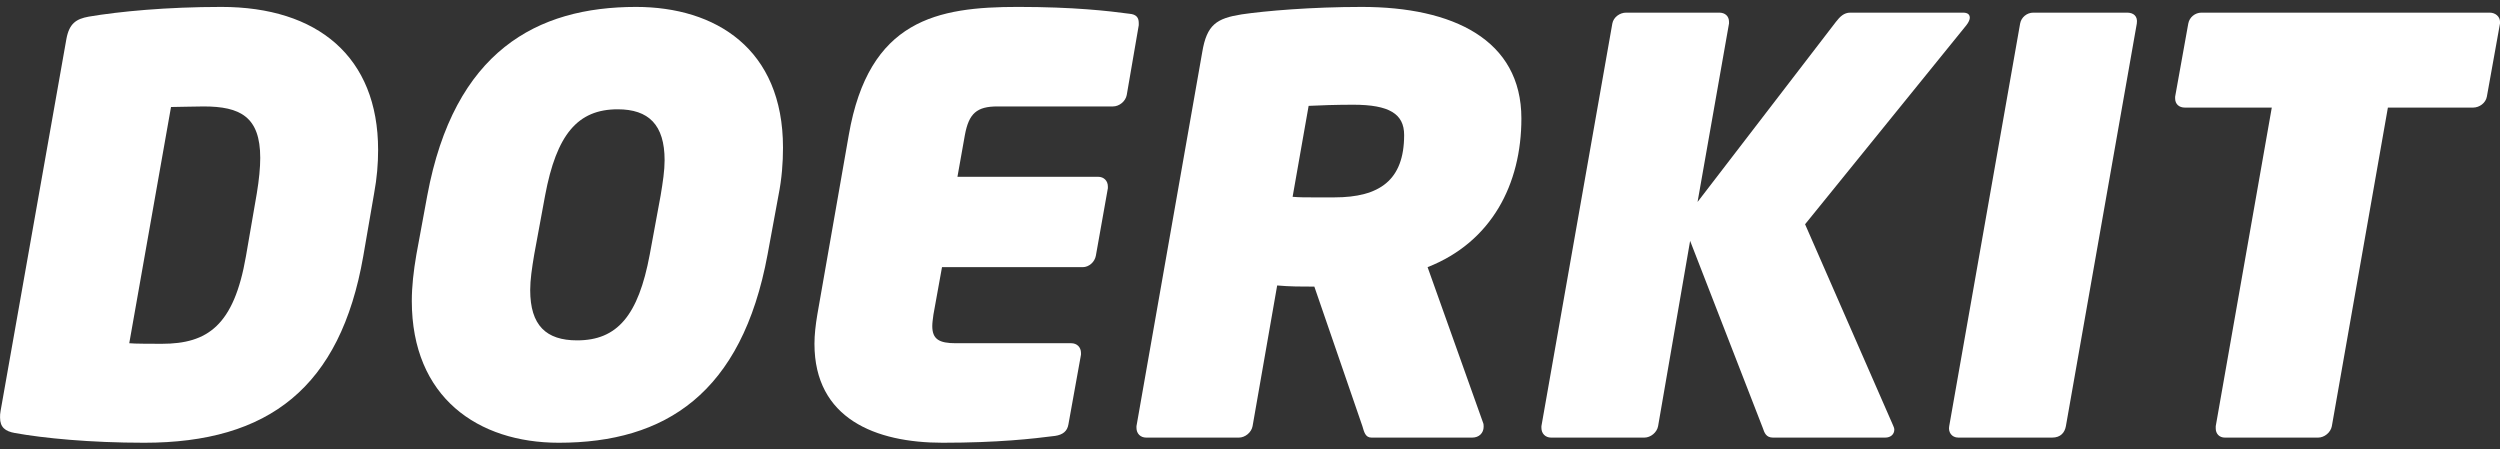
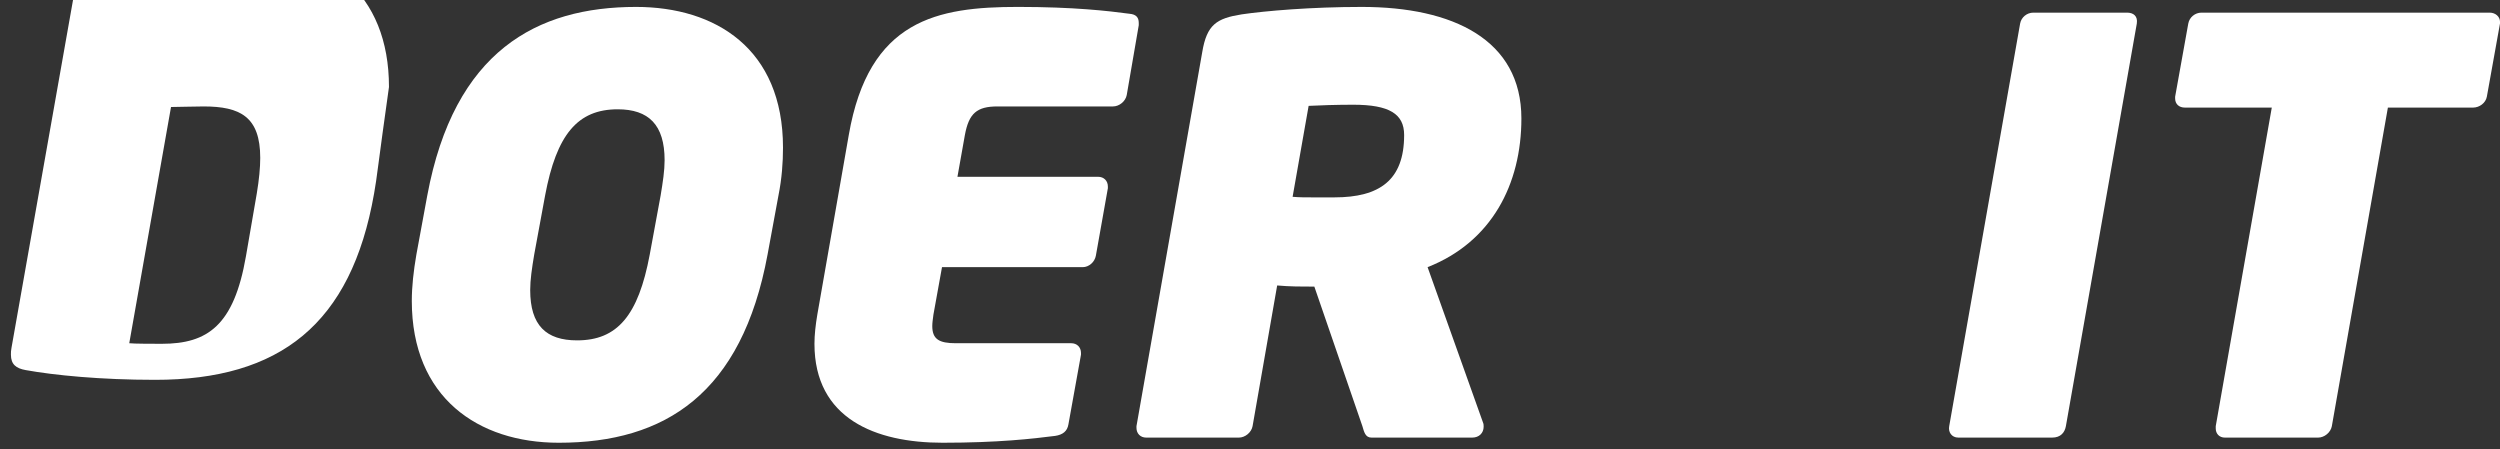
<svg xmlns="http://www.w3.org/2000/svg" version="1.1" id="Layer_1" x="0px" y="0px" viewBox="0 0 437.1 78.51" style="enable-background:new 0 0 437.1 78.51;" xml:space="preserve">
  <rect x="0" y="0" width="437.1" height="78.51" fill="#333333" stroke="none" />
  <style type="text/css">
	.st0{fill:#FFFFFF;}
</style>
  <g>
-     <path class="st0" d="M65.41,33.81l-1.9,11c-4,22.9-16.5,32.6-38.3,32.6c-9.5,0-17.6-0.8-22.6-1.7c-1.7-0.3-2.6-1-2.6-2.7   c0-0.4,0-0.7,0.1-1.2l11.5-65c0.5-2.7,1.7-3.5,3.9-3.9c5.3-0.9,13.6-1.7,23.2-1.7c16.8,0,27.4,8.7,27.4,25   C66.11,28.61,65.91,31.11,65.41,33.81z M35.6,18.61c-1.3,0-5,0.1-5.7,0.1l-7.3,41.3c0.7,0.1,4.4,0.1,5.7,0.1   c8,0,12.6-3.2,14.7-15.3l1.9-11c0.4-2.4,0.6-4.5,0.6-6.2C45.5,20.41,42,18.61,35.6,18.61z" />
+     <path class="st0" d="M65.41,33.81c-4,22.9-16.5,32.6-38.3,32.6c-9.5,0-17.6-0.8-22.6-1.7c-1.7-0.3-2.6-1-2.6-2.7   c0-0.4,0-0.7,0.1-1.2l11.5-65c0.5-2.7,1.7-3.5,3.9-3.9c5.3-0.9,13.6-1.7,23.2-1.7c16.8,0,27.4,8.7,27.4,25   C66.11,28.61,65.91,31.11,65.41,33.81z M35.6,18.61c-1.3,0-5,0.1-5.7,0.1l-7.3,41.3c0.7,0.1,4.4,0.1,5.7,0.1   c8,0,12.6-3.2,14.7-15.3l1.9-11c0.4-2.4,0.6-4.5,0.6-6.2C45.5,20.41,42,18.61,35.6,18.61z" />
    <path class="st0" d="M136.1,34.21l-1.9,10.3c-4.5,24.3-17.9,32.9-36.5,32.9c-14.1,0-25.7-7.9-25.7-24.8c0-2.5,0.3-5.2,0.8-8.1   l1.9-10.3c4.7-25.3,19.2-33,36.5-33c13.9,0,25.7,7.3,25.7,24.6C136.9,28.41,136.7,31.21,136.1,34.21z M108,19.11   c-7,0-10.7,4.4-12.7,15.1l-1.9,10.3c-0.4,2.4-0.7,4.4-0.7,6.2c0,6.2,2.8,8.8,8.2,8.8c7,0,10.7-4.3,12.7-15l1.9-10.3   c0.4-2.4,0.7-4.4,0.7-6.2C116.2,21.81,113.4,19.11,108,19.11z" />
    <path class="st0" d="M199.1,4.41l-2.1,12.2c-0.2,1.1-1.3,2-2.4,2h-20.2c-3.6,0-5,1.2-5.7,5l-1.3,7.3H192c1,0,1.7,0.7,1.7,1.7   c0,0.1,0,0.2,0,0.3l-2.1,11.8c-0.2,1.1-1.2,2-2.3,2h-24.6l-1.5,8.3c-0.1,0.8-0.2,1.4-0.2,2c0,2.3,1.2,3,4.1,3h20.2   c1,0,1.7,0.7,1.7,1.7c0,0.1,0,0.2,0,0.3l-2.2,12.2c-0.2,1.2-1,1.8-2.3,2c-3.9,0.5-10,1.2-19.7,1.2c-11.7,0-22.4-4.2-22.4-17.3   c0-1.6,0.2-3.3,0.5-5.1l5.5-31.4c3.5-20.2,15.5-22.4,29.6-22.4c9.7,0,15.8,0.7,19.5,1.2c1.1,0.1,1.6,0.6,1.6,1.6   C199.1,4.11,199.1,4.21,199.1,4.41z" />
    <path class="st0" d="M249.6,46.71l9.7,27.2c0.1,0.2,0.1,0.5,0.1,0.7c0,1.1-0.8,1.9-2,1.9h-17.6c-1.1,0-1.3-1-1.6-2l-8.4-24.4   c-2.2,0-4.3,0-6.5-0.2l-4.3,24.6c-0.2,1.1-1.3,2-2.4,2h-16.2c-1,0-1.7-0.7-1.7-1.7c0-0.1,0-0.2,0-0.3l11.5-65.4   c0.8-4.8,2.5-5.9,6.9-6.6c4.1-0.6,12.1-1.3,21-1.3c15.9,0,27.9,5.7,27.9,19.5C266,32.21,260.8,42.31,249.6,46.71z M236.6,18.31   c-2.7,0-6.1,0.1-7.8,0.2l-2.8,15.9c1.1,0.1,2.3,0.1,3.5,0.1s2.5,0,3.8,0c7.9,0,12.2-3,12.2-10.9   C245.5,19.91,242.9,18.31,236.6,18.31z" />
-     <path class="st0" d="M343.8,4.41l-28.2,34.8l15.4,35.2c0.1,0.2,0.2,0.5,0.2,0.7c0,0.8-0.6,1.4-1.6,1.4H310c-1.2,0-1.5-0.8-1.8-1.7   l-12.7-32.7l-5.6,32.4c-0.2,1.1-1.3,2-2.4,2h-16.3c-1,0-1.7-0.7-1.7-1.7c0-0.1,0-0.2,0-0.3l12.4-70.4c0.2-1.1,1.3-1.9,2.4-1.9h16.3   c1,0,1.7,0.6,1.7,1.6c0,0.1,0,0.2,0,0.3l-5.5,31.2L321,3.81c0.7-0.9,1.4-1.6,2.5-1.6h19.7c0.8,0,1.2,0.3,1.2,0.9   C344.4,3.41,344.2,3.91,343.8,4.41z" />
    <path class="st0" d="M373.6,4.11l-12.4,70.4c-0.2,1.1-0.9,2-2.4,2h-16.4c-1.2,0-1.8-1-1.6-2l12.4-70.4c0.2-1.1,1.2-1.9,2.3-1.9   h16.4C373,2.21,373.8,2.81,373.6,4.11z" />
    <path class="st0" d="M437.1,4.11l-2.3,12.8c-0.2,1.1-1.3,1.9-2.4,1.9h-14.9l-9.8,55.7c-0.2,1.1-1.3,2-2.4,2H389   c-1,0-1.6-0.7-1.6-1.6c0-0.2,0-0.3,0-0.4l9.8-55.7H382c-1,0-1.7-0.6-1.7-1.6c0-0.1,0-0.2,0-0.3l2.3-12.8c0.2-1.1,1.2-1.9,2.3-1.9   h50.4c1,0,1.8,0.7,1.8,1.6C437.1,3.91,437.1,4.01,437.1,4.11z" />
  </g>
</svg>